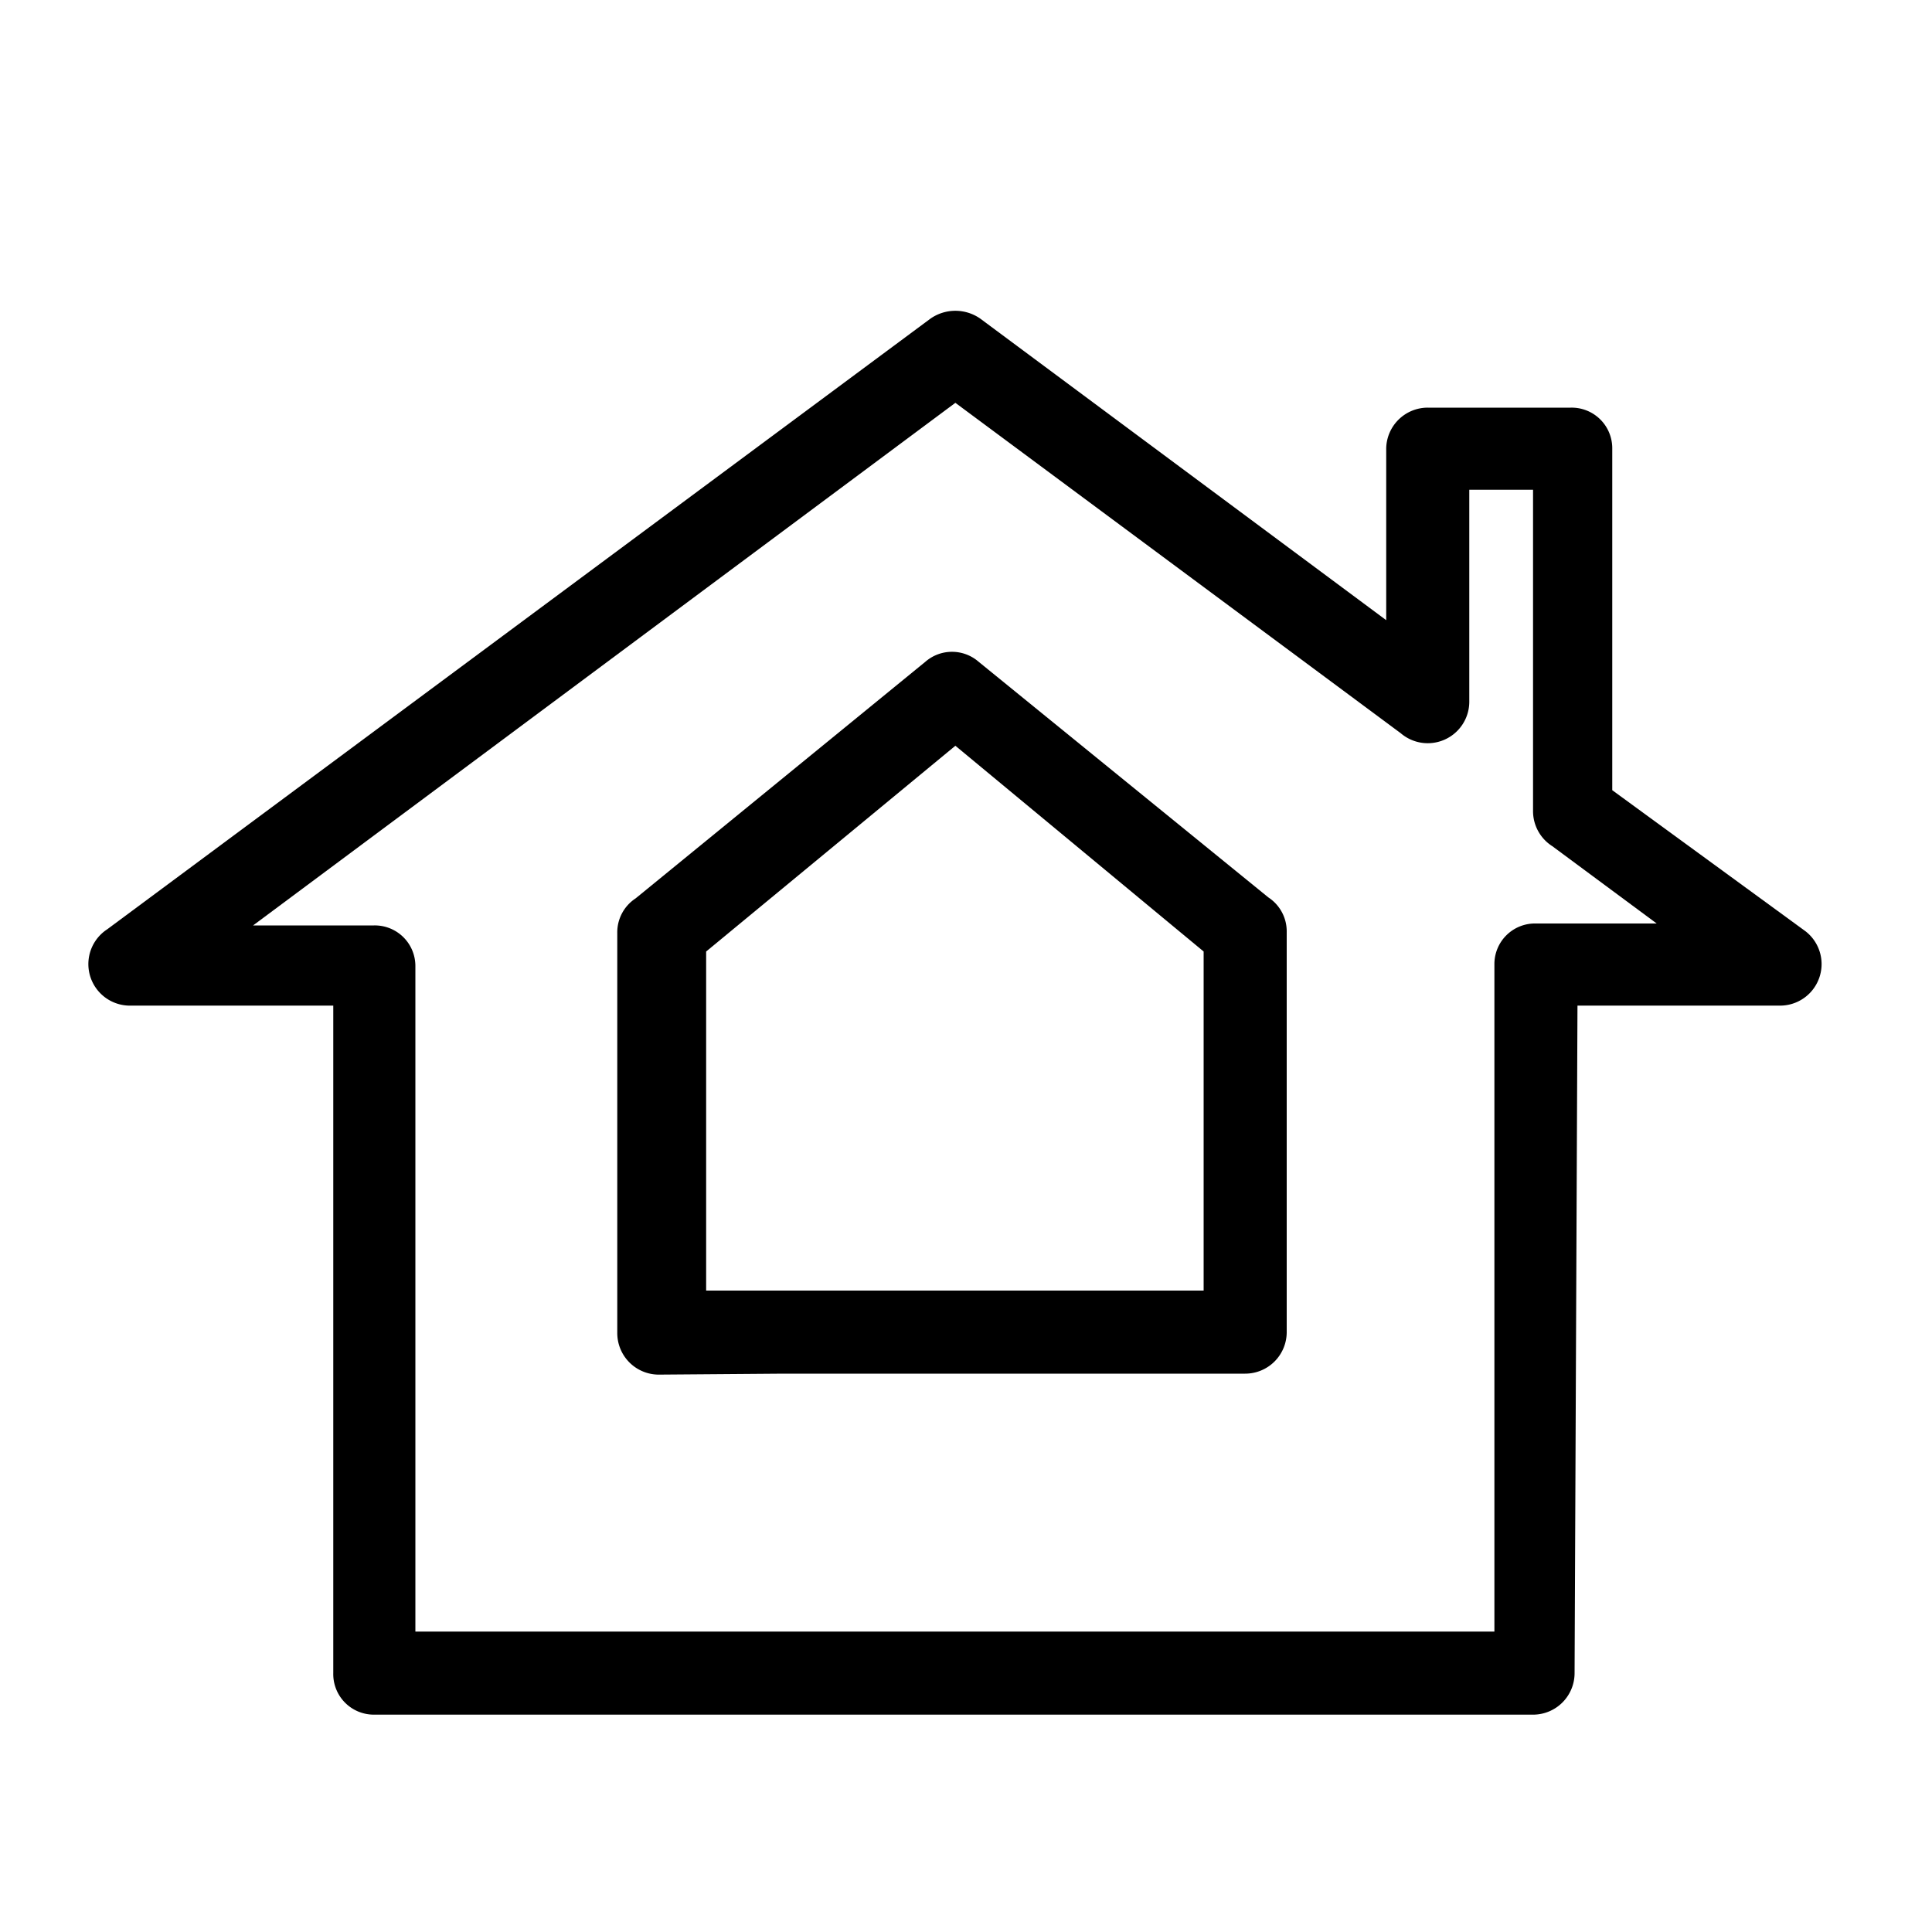
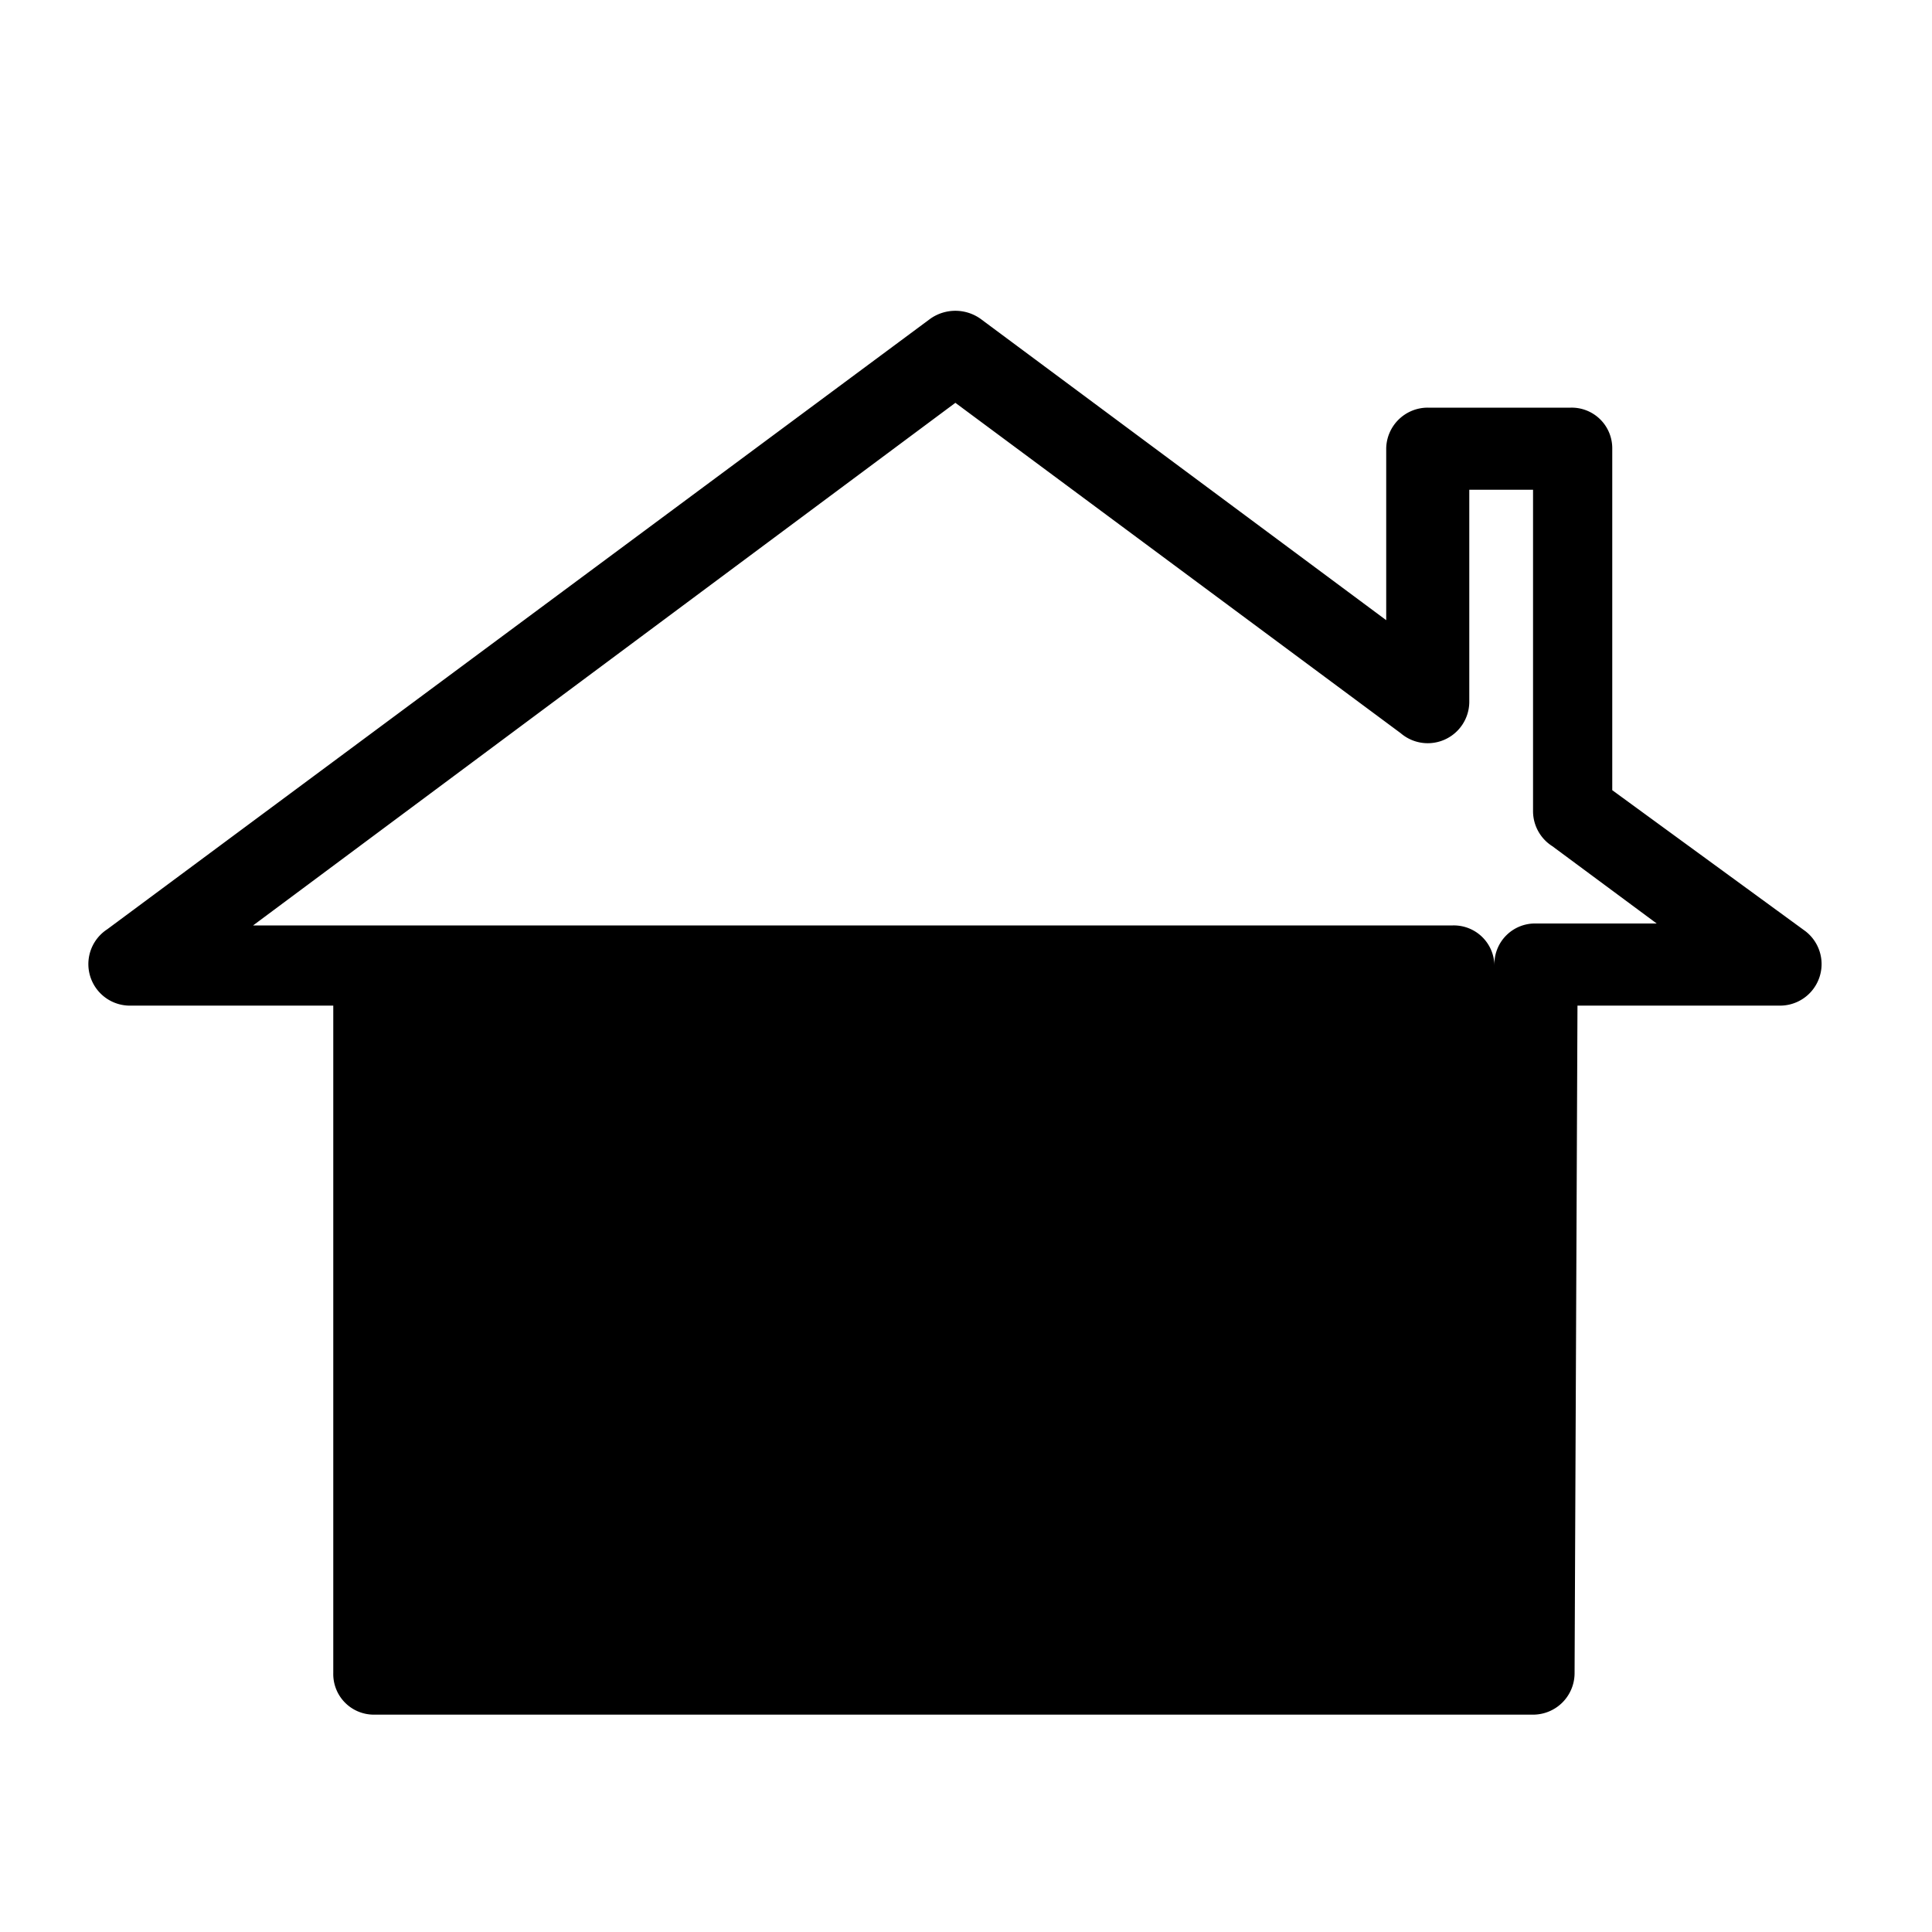
<svg xmlns="http://www.w3.org/2000/svg" id="Layer_1" data-name="Layer 1" viewBox="0 0 20 20">
  <title>Artboard 12</title>
-   <path d="M15.21,7.27V5.07h.66V8.4a.43.43,0,0,0,.2.36l1.08.8H15.9a.42.42,0,0,0-.43.42v6.91H4.3V10a.42.42,0,0,0-.43-.42H2.62L9.89,4.17,14.5,7.59A.43.43,0,0,0,15.21,7.27Zm1.12,3.14h2.11a.43.43,0,0,0,.25-.77l-2-1.46V4.64a.42.42,0,0,0-.43-.42H14.78a.43.43,0,0,0-.43.42V6.42L10.15,3.3a.45.45,0,0,0-.52,0L1.11,9.62a.43.43,0,0,0,.22.79H3.45v6.91a.42.42,0,0,0,.42.43h12a.43.43,0,0,0,.43-.43Z" />
-   <path d="M12.46,9.85v3.51H7.31V9.85L9.89,7.72ZM8.11,14.22h4.78a.43.43,0,0,0,.43-.43V9.65a.42.42,0,0,0-.19-.36l-3-2.44a.42.42,0,0,0-.55,0l-3,2.45a.42.42,0,0,0-.19.36v4.14a.43.43,0,0,0,.43.43Z" />
+   <path d="M15.21,7.27V5.07h.66V8.4a.43.43,0,0,0,.2.36l1.08.8H15.9a.42.42,0,0,0-.43.42v6.91V10a.42.42,0,0,0-.43-.42H2.62L9.89,4.17,14.5,7.59A.43.43,0,0,0,15.21,7.27Zm1.12,3.14h2.11a.43.43,0,0,0,.25-.77l-2-1.46V4.64a.42.42,0,0,0-.43-.42H14.78a.43.43,0,0,0-.43.42V6.42L10.15,3.3a.45.45,0,0,0-.52,0L1.11,9.62a.43.43,0,0,0,.22.79H3.45v6.91a.42.42,0,0,0,.42.43h12a.43.43,0,0,0,.43-.43Z" />
</svg>